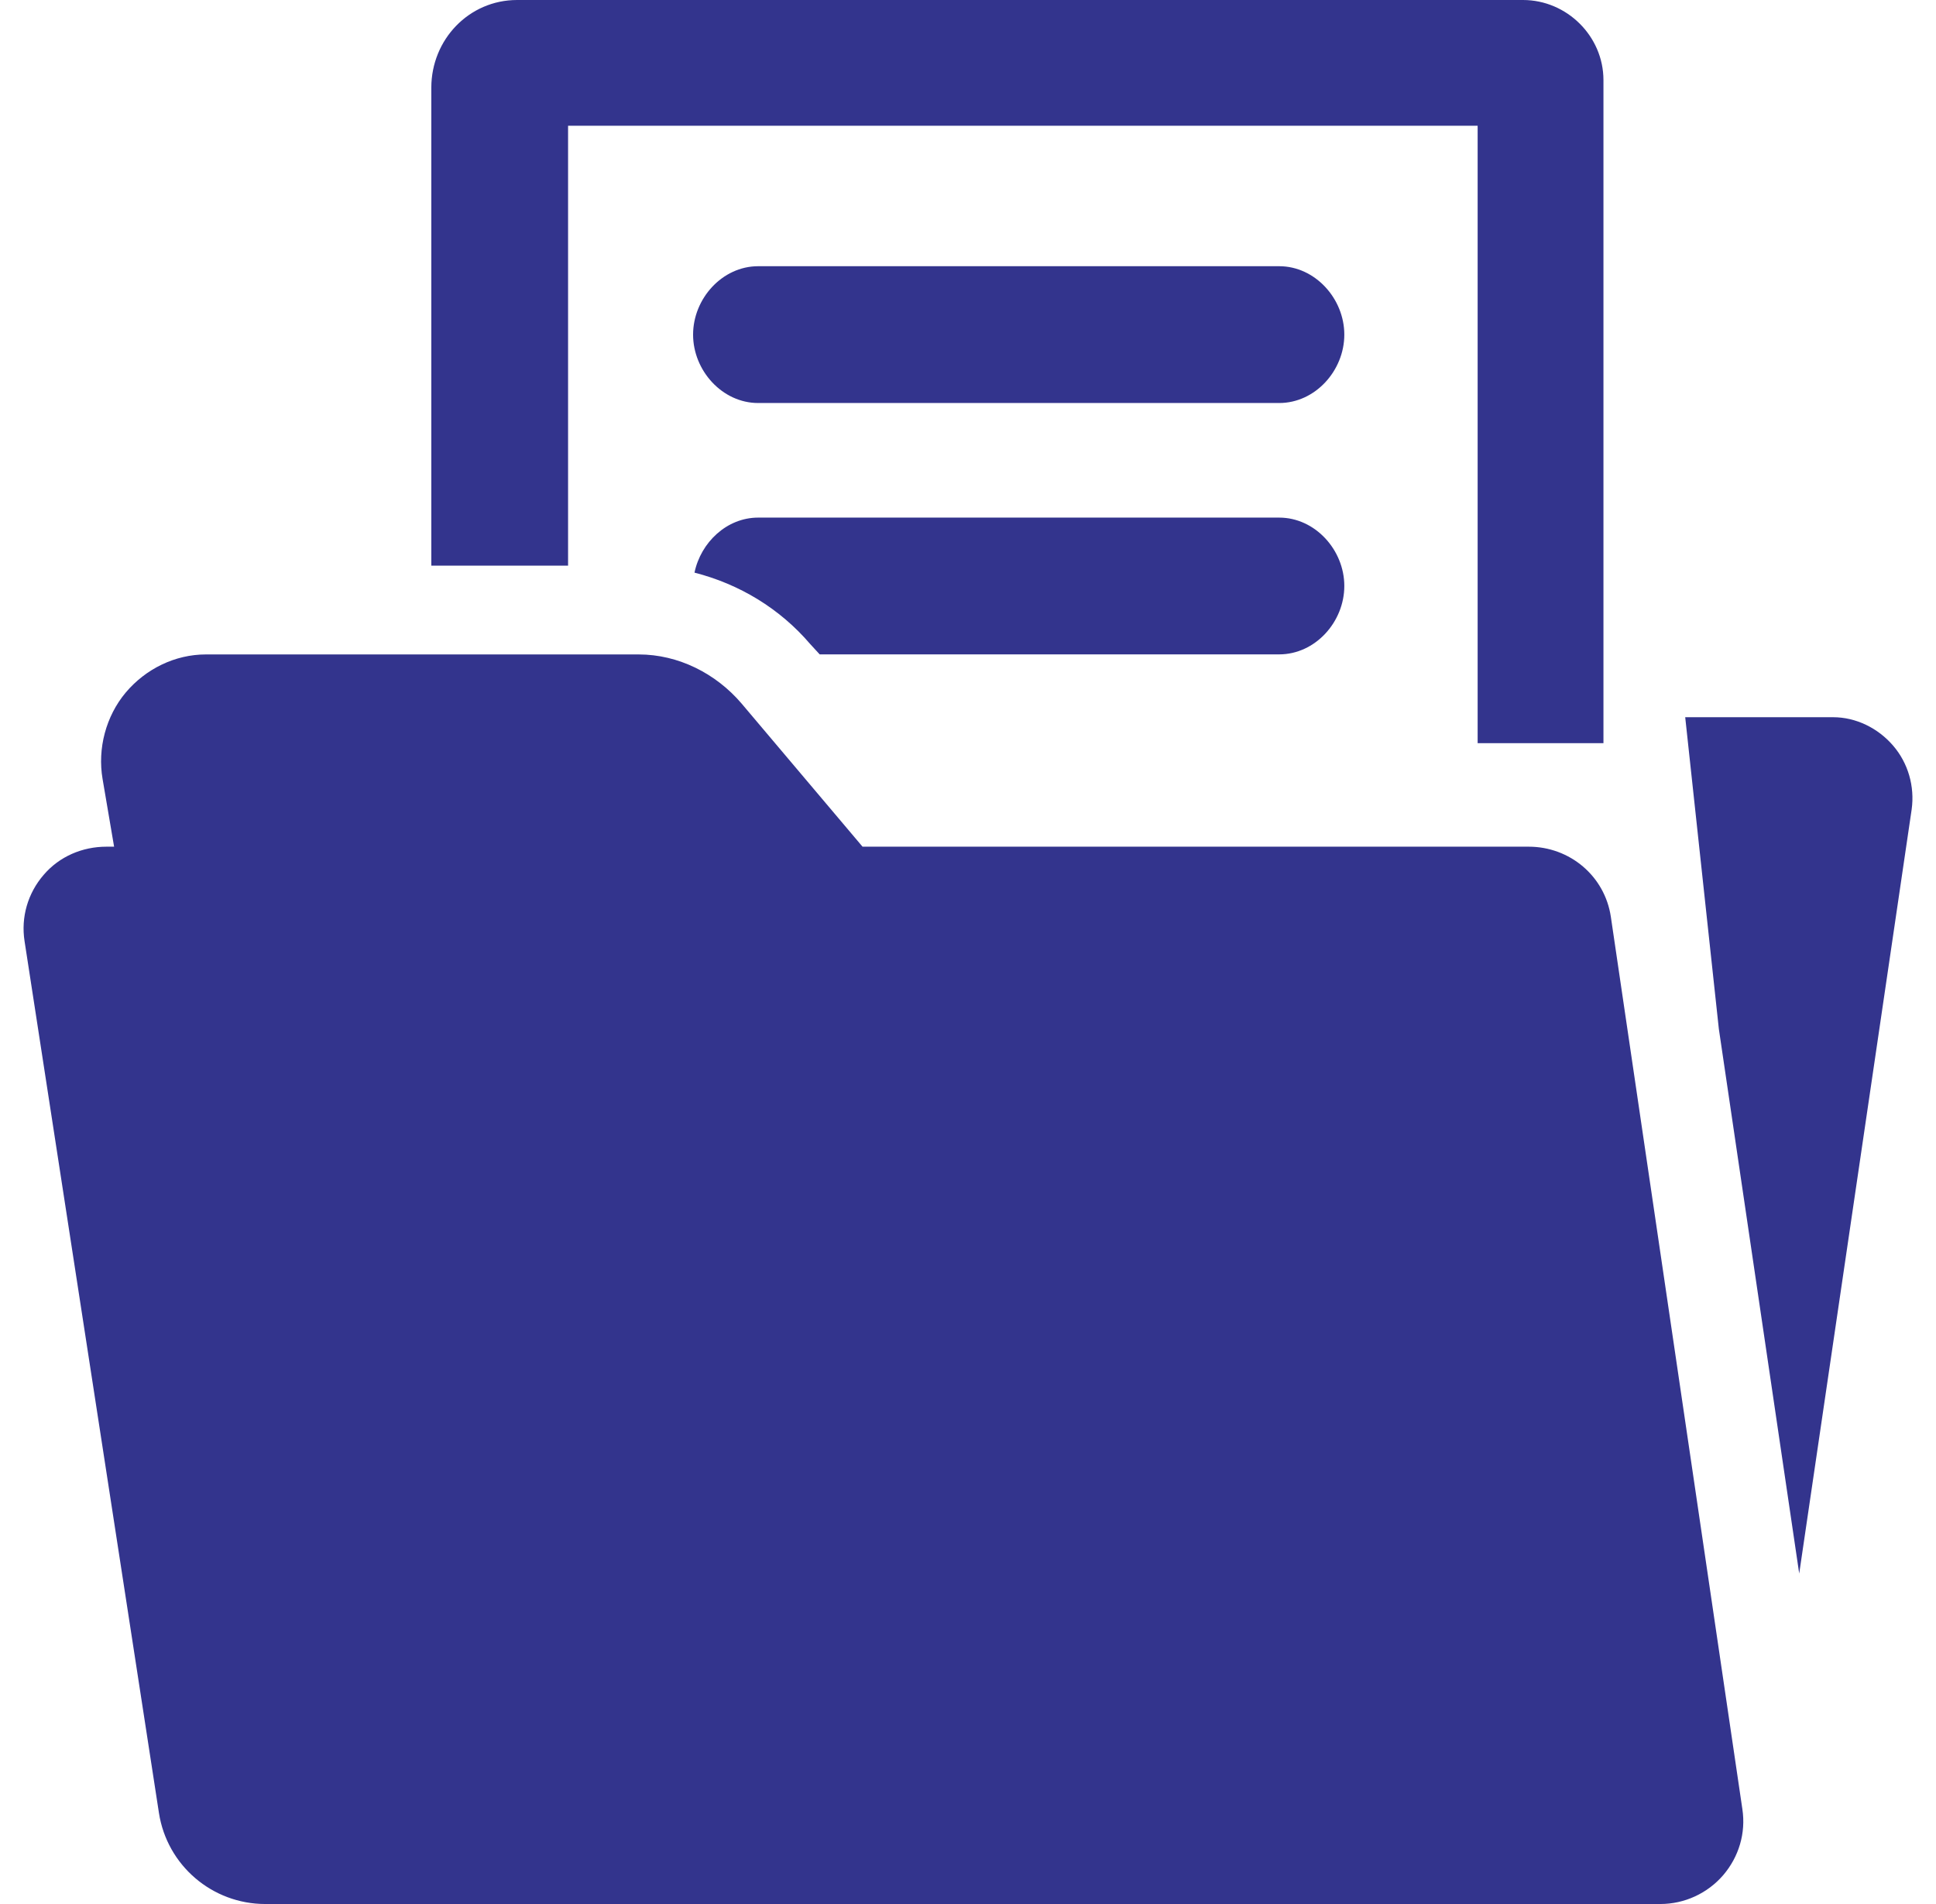
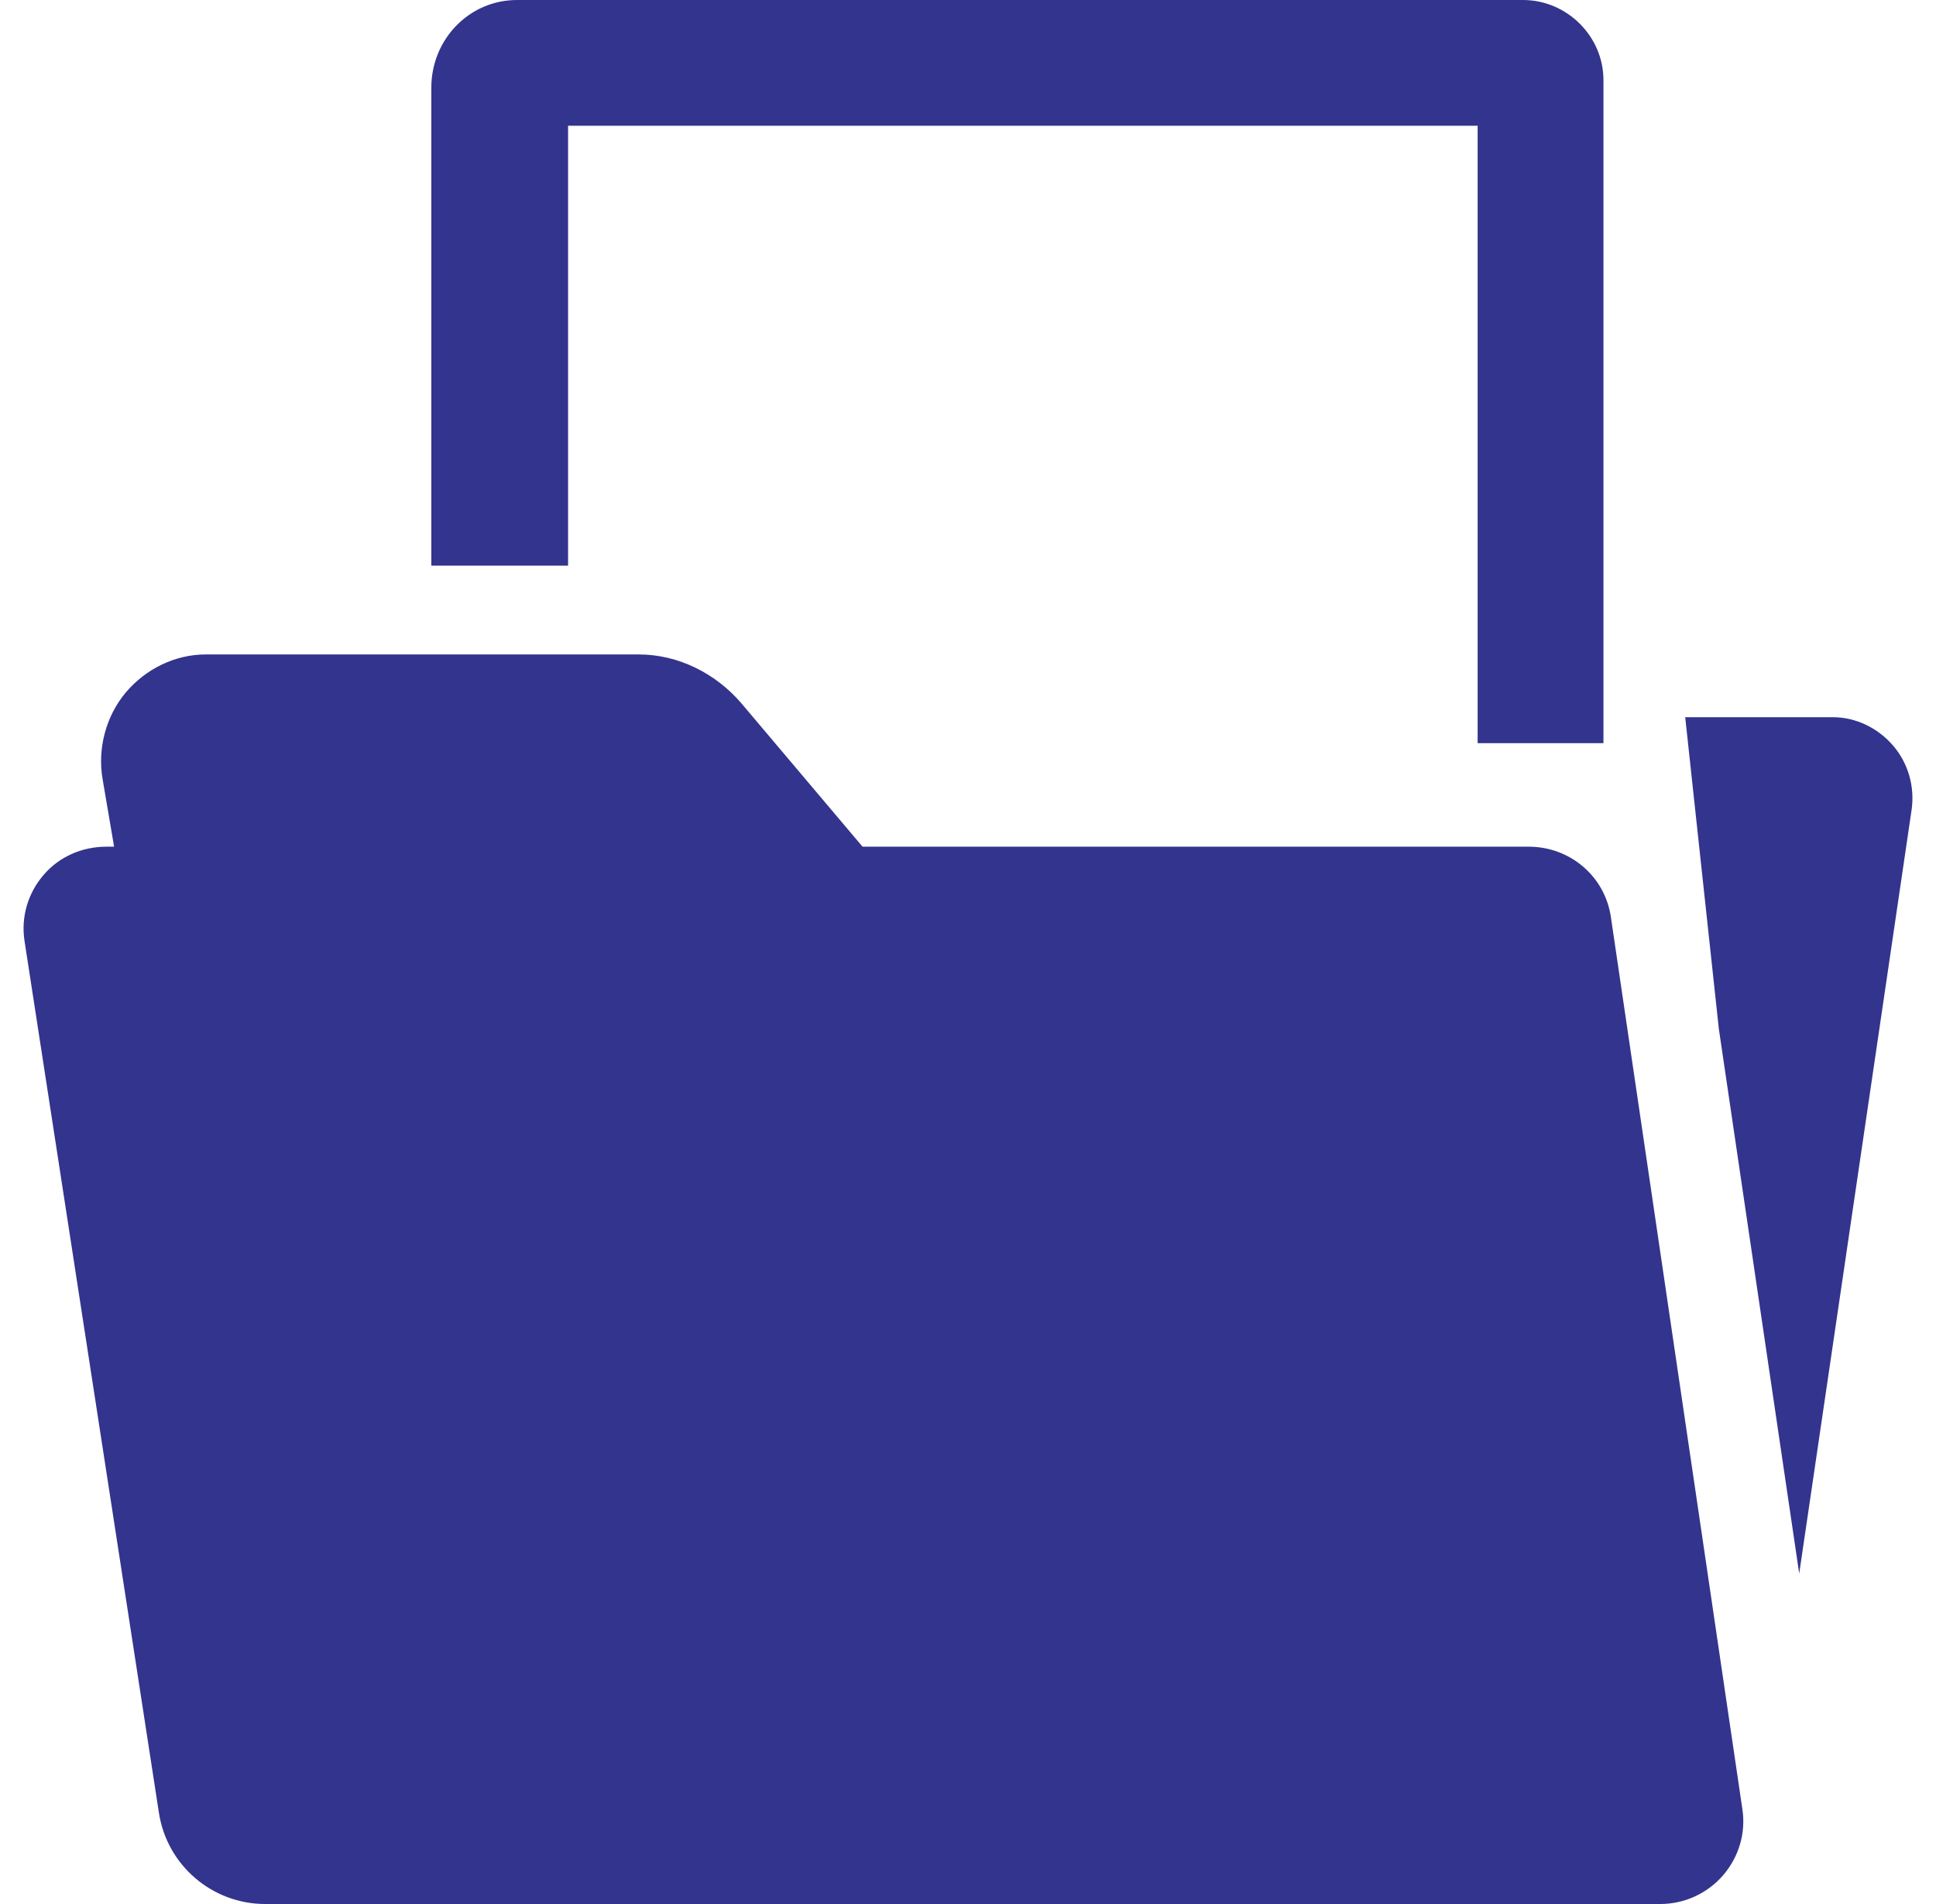
<svg xmlns="http://www.w3.org/2000/svg" width="61" height="60" viewBox="0 0 61 60" fill="none">
  <path d="M50.755 28.89C50.563 27.606 49.462 26.681 48.166 26.681H27.177L23.365 22.169C22.557 21.221 21.372 20.623 20.124 20.623H6.487C5.515 20.623 4.591 21.078 3.963 21.822C3.336 22.568 3.068 23.59 3.232 24.548L3.595 26.681H3.356C2.592 26.681 1.869 26.991 1.375 27.57C0.874 28.15 0.656 28.906 0.774 29.66L5.008 57.131C5.264 58.783 6.687 60 8.359 60H52.313C53.077 60 53.8 59.664 54.294 59.092C54.789 58.514 55.013 57.764 54.899 57.01L50.755 28.89Z" fill="#33348D" />
-   <path d="M40.305 8.389H23.888C22.756 8.389 21.838 9.411 21.838 10.545C21.838 11.678 22.758 12.7 23.888 12.7H40.305C41.441 12.7 42.357 11.678 42.357 10.545C42.357 9.411 41.437 8.389 40.305 8.389Z" fill="#33348D" />
  <path d="M59.648 23.496C59.175 22.946 58.483 22.601 57.756 22.601H53.098L54.158 32.425L56.69 49.586L60.234 25.501C60.332 24.784 60.124 24.047 59.648 23.496Z" fill="#33348D" />
  <path d="M17.899 3.962H46.558V23.419H50.522V2.52C50.52 1.139 49.367 0 47.987 0H16.293C14.777 0 13.59 1.247 13.59 2.763V17.825H17.899V3.962Z" fill="#33348D" />
-   <path d="M40.305 16.311H23.888C22.902 16.311 22.081 17.09 21.882 18.045C23.288 18.404 24.566 19.169 25.529 20.297L25.827 20.621H40.305C41.441 20.621 42.357 19.599 42.357 18.465C42.357 17.331 41.437 16.311 40.305 16.311Z" fill="#33348D" />
</svg>